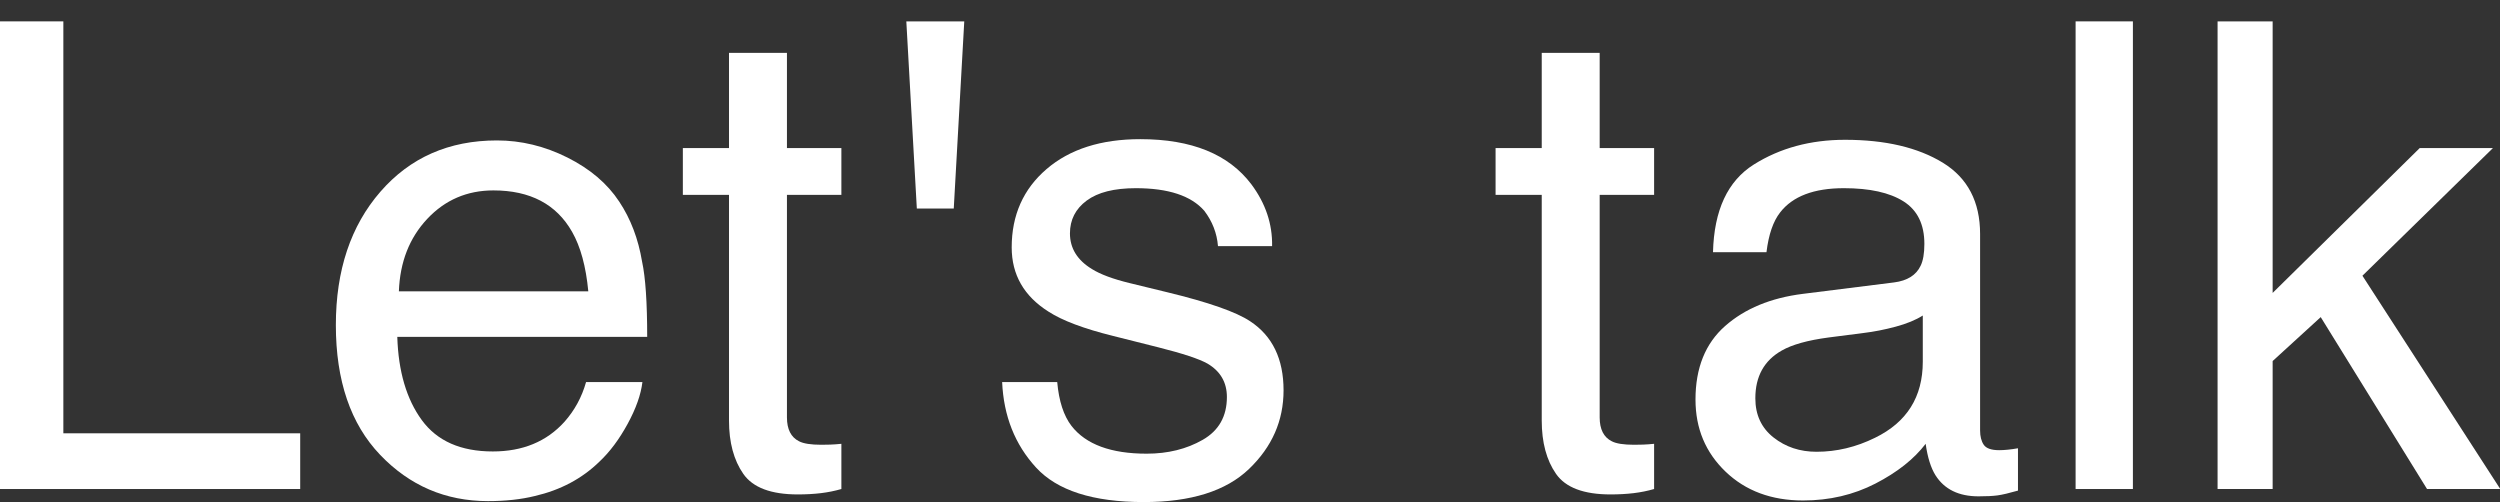
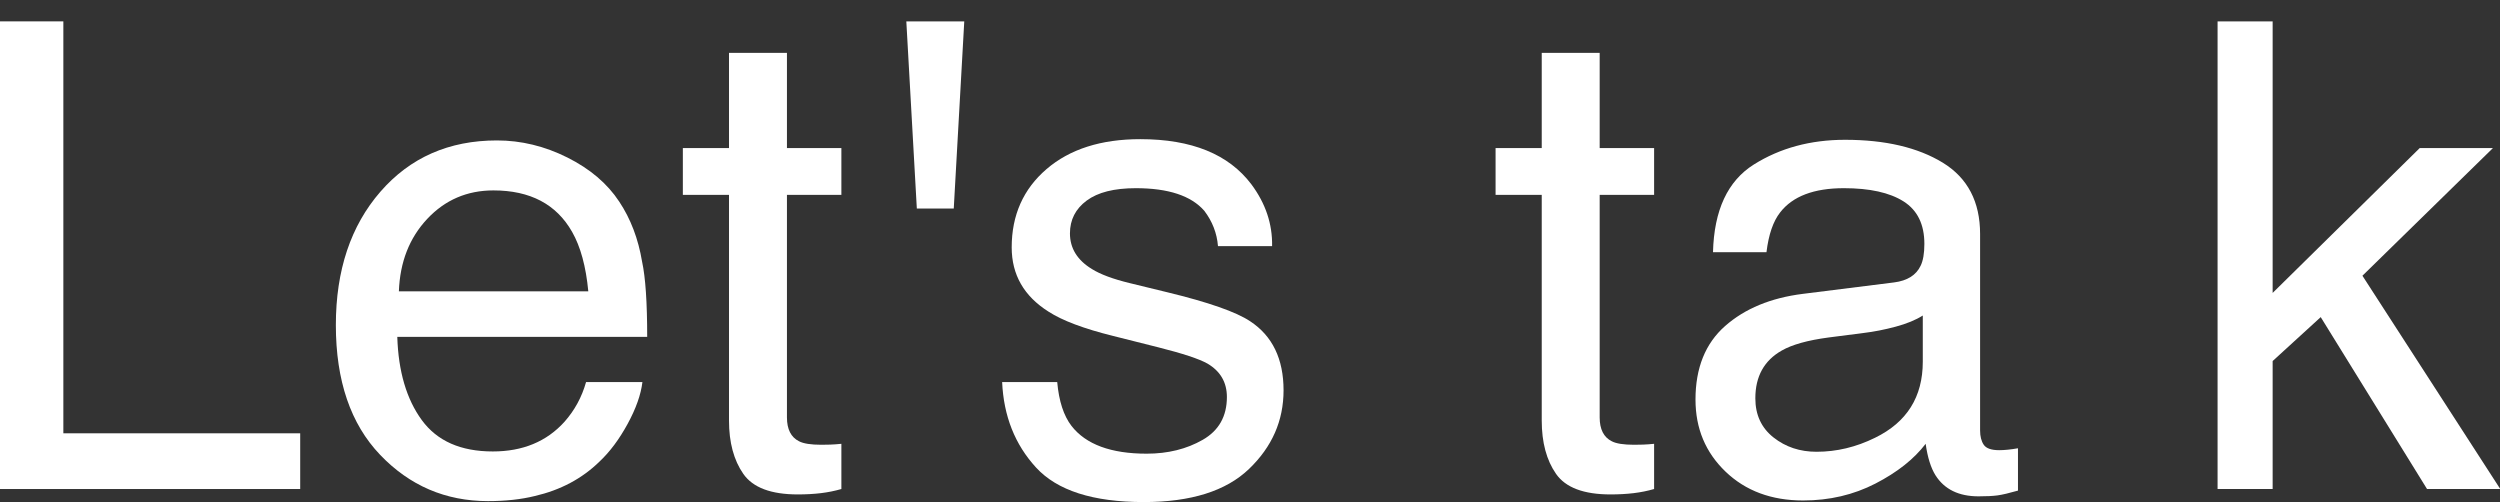
<svg xmlns="http://www.w3.org/2000/svg" width="100%" height="100%" viewBox="0 0 59905 12030" version="1.1" xml:space="preserve" style="fill-rule:evenodd;clip-rule:evenodd;stroke-linejoin:round;stroke-miterlimit:2;">
  <rect x="0" y="0" width="59905" height="12030" fill="#333333" stroke="none" />
  <g transform="matrix(4.167,0,0,4.167,0,0)">
    <g transform="matrix(1.072,0,0,0.935,-285.563,122.896)">
      <g>
-         <path d="M266.394,0L606.216,0L606.216,2533.47L1876.71,2533.47L1876.71,2876.1L266.394,2876.1L266.394,0Z" style="fill:white;fill-rule:nonzero;" />
+         <path d="M266.394,0L606.216,0L606.216,2533.47L1876.71,2533.47L1876.71,2876.1L266.394,2876.1Z" style="fill:white;fill-rule:nonzero;" />
        <path d="M2932.04,732.241C3061.82,732.241 3187.62,767.156 3309.43,836.986C3431.24,906.817 3524.02,997.205 3587.78,1108.15C3649.25,1213.88 3690.23,1337.22 3710.73,1478.19C3728.94,1574.77 3738.05,1728.79 3738.05,1940.24L2397.54,1940.24C2403.23,2153 2447.06,2323.66 2529.03,2452.22C2611,2580.79 2737.93,2645.07 2909.84,2645.07C3070.36,2645.07 3198.43,2584.38 3294.06,2462.99C3348.7,2392.51 3387.41,2310.93 3410.18,2218.26L3712.43,2218.26C3704.46,2295.27 3678,2381.09 3633.03,2475.72C3588.06,2570.35 3537.68,2647.68 3481.9,2707.72C3388.55,2812.14 3273,2882.63 3135.25,2919.17C3061.25,2940.06 2977.57,2950.5 2884.22,2950.5C2656.54,2950.5 2463.57,2855.54 2305.33,2665.63C2147.09,2475.72 2067.97,2209.77 2067.97,1867.8C2067.97,1531.05 2147.66,1257.6 2307.04,1047.46C2466.42,837.313 2674.75,732.241 2932.04,732.241ZM3422.13,1660.27C3409.61,1507.55 3380.58,1385.51 3335.04,1294.15C3250.8,1124.47 3110.2,1039.62 2913.25,1039.62C2772.09,1039.62 2653.69,1098.04 2558.06,1214.85C2462.43,1331.67 2411.77,1480.14 2406.08,1660.27L3422.13,1660.27Z" style="fill:white;fill-rule:nonzero;" />
        <path d="M4176.91,193.828L4487.71,193.828L4487.71,779.229L4779.72,779.229L4779.72,1067.04L4487.71,1067.04L4487.71,2435.58C4487.71,2508.68 4509.34,2557.62 4552.6,2582.42C4576.51,2596.78 4616.35,2603.96 4672.13,2603.96C4686.93,2603.96 4702.87,2603.63 4719.95,2602.98C4737.02,2602.33 4756.95,2600.69 4779.72,2598.08L4779.72,2876.1C4744.42,2887.85 4707.71,2896.33 4669.57,2901.55C4631.43,2906.77 4590.17,2909.38 4545.77,2909.38C4402.32,2909.38 4304.99,2867.29 4253.76,2783.1C4202.53,2698.91 4176.91,2589.6 4176.91,2455.16L4176.91,1067.04L3929.31,1067.04L3929.31,779.229L4176.91,779.229L4176.91,193.828Z" style="fill:white;fill-rule:nonzero;" />
        <path d="M5438.87,0L5382.52,1151.22L5184.43,1151.22L5128.08,0L5438.87,0Z" style="fill:white;fill-rule:nonzero;" />
        <path d="M5937.5,2218.26C5946.61,2335.73 5972.23,2425.79 6014.35,2488.44C6091.76,2602 6226.1,2658.78 6417.35,2658.78C6531.2,2658.78 6631.38,2630.39 6717.9,2573.61C6804.42,2516.83 6847.68,2429.05 6847.68,2310.28C6847.68,2220.22 6812.96,2151.69 6743.51,2104.7C6699.11,2075.99 6611.46,2042.7 6480.54,2004.85L6236.34,1934.37C6080.38,1889.99 5965.39,1840.39 5891.4,1785.57C5759.34,1690.29 5693.31,1558.46 5693.31,1390.08C5693.31,1191.69 5755.64,1031.14 5880.3,908.448C6004.95,785.756 6172.59,724.409 6383.2,724.409C6658.7,724.409 6857.36,817.081 6979.17,1002.43C7055.44,1119.9 7092.44,1246.51 7090.17,1382.25L6799.87,1382.25C6794.17,1302.63 6769.7,1230.19 6726.44,1164.93C6655.86,1072.26 6533.47,1025.92 6359.29,1025.92C6243.17,1025.92 6155.23,1051.37 6095.46,1102.28C6035.69,1153.18 6005.81,1220.4 6005.81,1303.94C6005.81,1395.3 6045.09,1468.4 6123.64,1523.22C6169.17,1555.85 6236.34,1584.56 6325.14,1609.36L6528.35,1666.14C6749.21,1727.49 6897.2,1786.88 6972.34,1844.31C7091.88,1934.37 7151.64,2075.99 7151.64,2269.16C7151.64,2455.81 7089.88,2617.01 6966.36,2752.76C6842.84,2888.5 6654.72,2956.37 6401.98,2956.37C6129.9,2956.37 5937.22,2885.56 5823.94,2743.94C5710.67,2602.33 5650.05,2427.1 5642.08,2218.26L5937.5,2218.26Z" style="fill:white;fill-rule:nonzero;" />
        <path d="M8536.55,193.828L8847.34,193.828L8847.34,779.229L9139.35,779.229L9139.35,1067.04L8847.34,1067.04L8847.34,2435.58C8847.34,2508.68 8868.97,2557.62 8912.23,2582.42C8936.14,2596.78 8975.98,2603.96 9031.77,2603.96C9046.57,2603.96 9062.5,2603.63 9079.58,2602.98C9096.66,2602.33 9116.58,2600.69 9139.35,2598.08L9139.35,2876.1C9104.06,2887.85 9067.34,2896.33 9029.2,2901.55C8991.07,2906.77 8949.8,2909.38 8905.4,2909.38C8761.96,2909.38 8664.62,2867.29 8613.39,2783.1C8562.16,2698.91 8536.55,2589.6 8536.55,2455.16L8536.55,1067.04L8288.94,1067.04L8288.94,779.229L8536.55,779.229L8536.55,193.828Z" style="fill:white;fill-rule:nonzero;" />
        <path d="M9682.38,2318.11C9682.38,2419.92 9714.83,2500.19 9779.72,2558.93C9844.61,2617.66 9921.45,2647.03 10010.3,2647.03C10118.4,2647.03 10223.1,2618.32 10324.5,2560.88C10495.2,2465.6 10580.6,2309.62 10580.6,2092.95L10580.6,1809.07C10543,1836.48 10494.7,1859.32 10435.5,1877.59C10376.3,1895.86 10318.2,1908.92 10261.3,1916.75L10075.1,1944.16C9963.58,1961.13 9879.9,1987.88 9824.12,2024.43C9729.63,2085.78 9682.38,2183.67 9682.38,2318.11ZM10426.9,1605.45C10497.5,1595.01 10544.7,1561.07 10568.7,1503.64C10582.3,1472.31 10589.1,1427.28 10589.1,1368.55C10589.1,1248.46 10551.9,1161.34 10477.3,1107.17C10402.7,1053 10296,1025.92 10157.1,1025.92C9996.59,1025.92 9882.75,1075.52 9815.58,1174.72C9778.01,1229.54 9753.53,1311.12 9742.15,1419.45L9455.26,1419.45C9460.96,1161.01 9534.1,981.215 9674.7,880.059C9815.29,778.903 9978.37,728.325 10163.9,728.325C10379.1,728.325 10553.9,775.314 10688.2,869.291C10821.4,963.268 10888,1109.45 10888,1307.85L10888,2515.85C10888,2552.4 10894.5,2581.77 10907.6,2603.96C10920.7,2626.15 10948.3,2637.24 10990.4,2637.24C11004.1,2637.24 11019.5,2636.26 11036.5,2634.3C11053.6,2632.35 11071.8,2629.41 11091.2,2625.49L11091.2,2885.89C11043.4,2901.55 11007,2911.34 10981.9,2915.26C10956.9,2919.17 10922.7,2921.13 10879.4,2921.13C10773.6,2921.13 10696.7,2878.06 10648.9,2791.91C10623.9,2746.23 10606.2,2681.62 10596,2598.08C10533.4,2692.06 10443.4,2773.64 10326.2,2842.82C10208.9,2911.99 10079.7,2946.58 9938.53,2946.58C9768.9,2946.58 9630.3,2887.52 9522.72,2769.4C9415.13,2651.27 9361.34,2503.45 9361.34,2325.94C9361.34,2131.46 9414.28,1980.7 9520.16,1873.67C9626.03,1766.64 9764.92,1700.73 9936.82,1675.93L10426.9,1605.45Z" style="fill:white;fill-rule:nonzero;" />
-         <rect x="11400.3" y="0" width="307.377" height="2876.1" style="fill:white;fill-rule:nonzero;" />
        <path d="M12161.9,0L12457.3,0L12457.3,1670.06L13246.2,779.229L13639,779.229L12938.9,1564.33L13678.3,2876.1L13285.5,2876.1L12715.2,1818.85L12457.3,2089.04L12457.3,2876.1L12161.9,2876.1L12161.9,0Z" style="fill:white;fill-rule:nonzero;" />
      </g>
    </g>
  </g>
</svg>